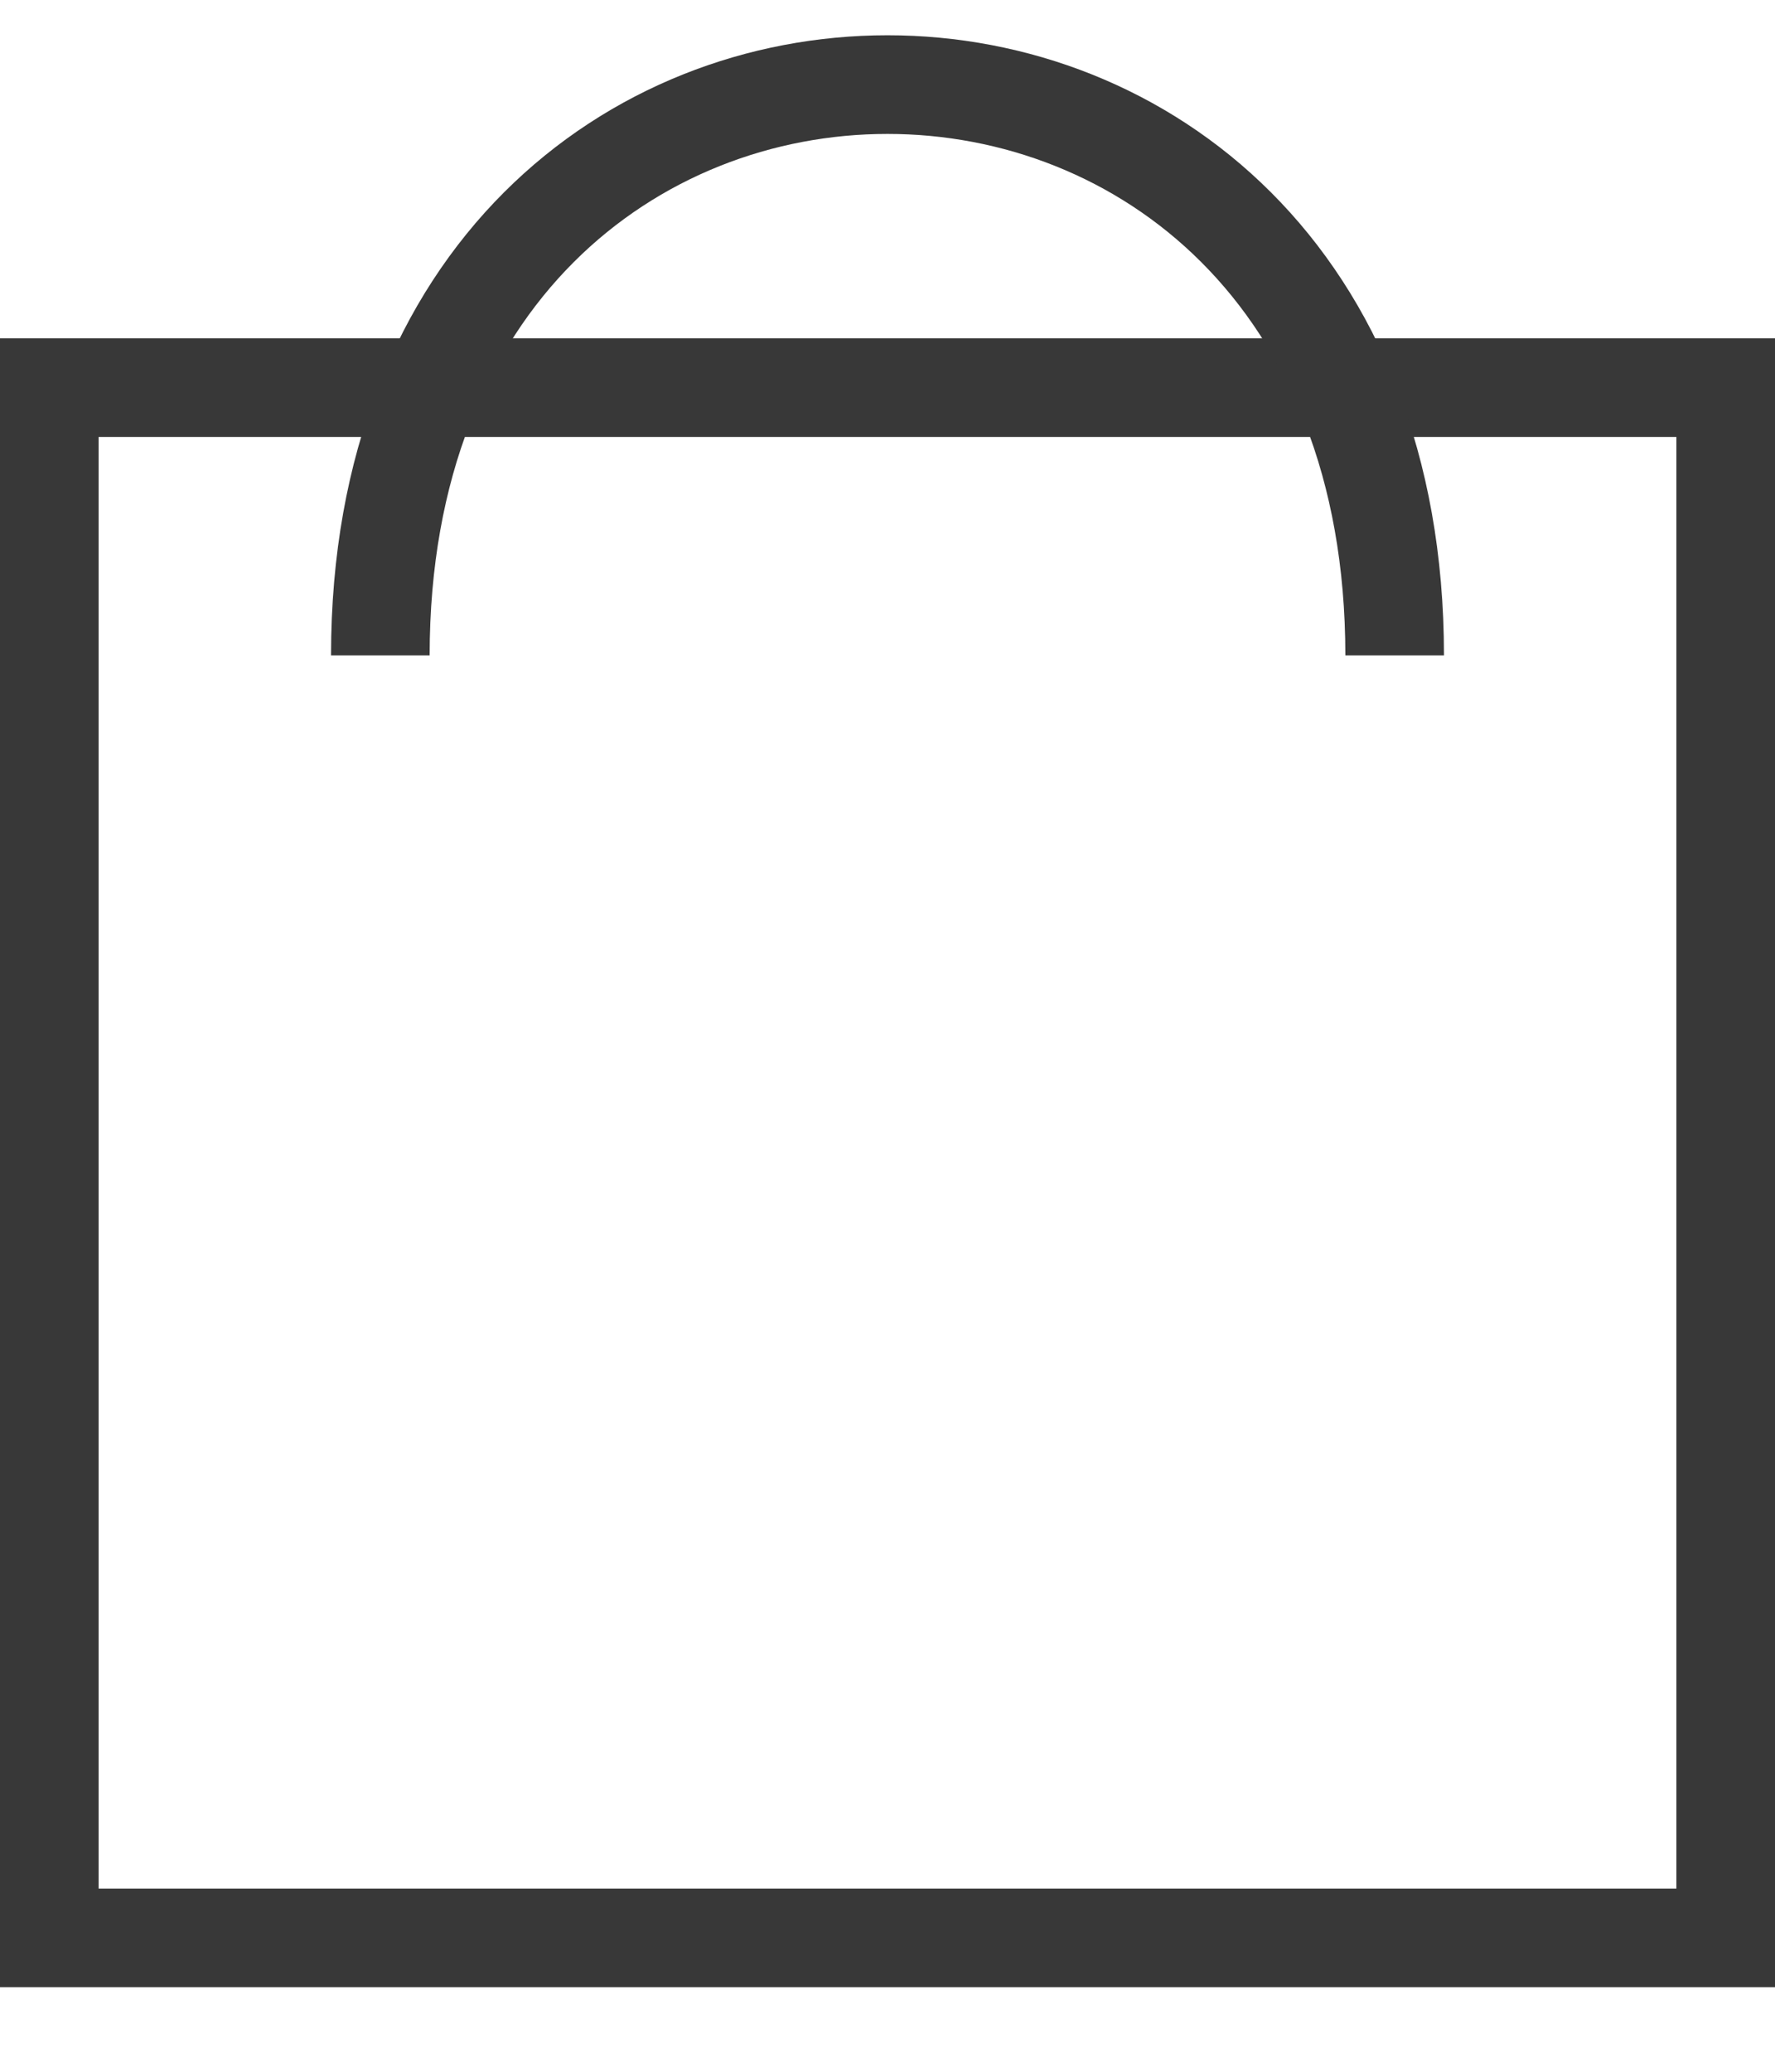
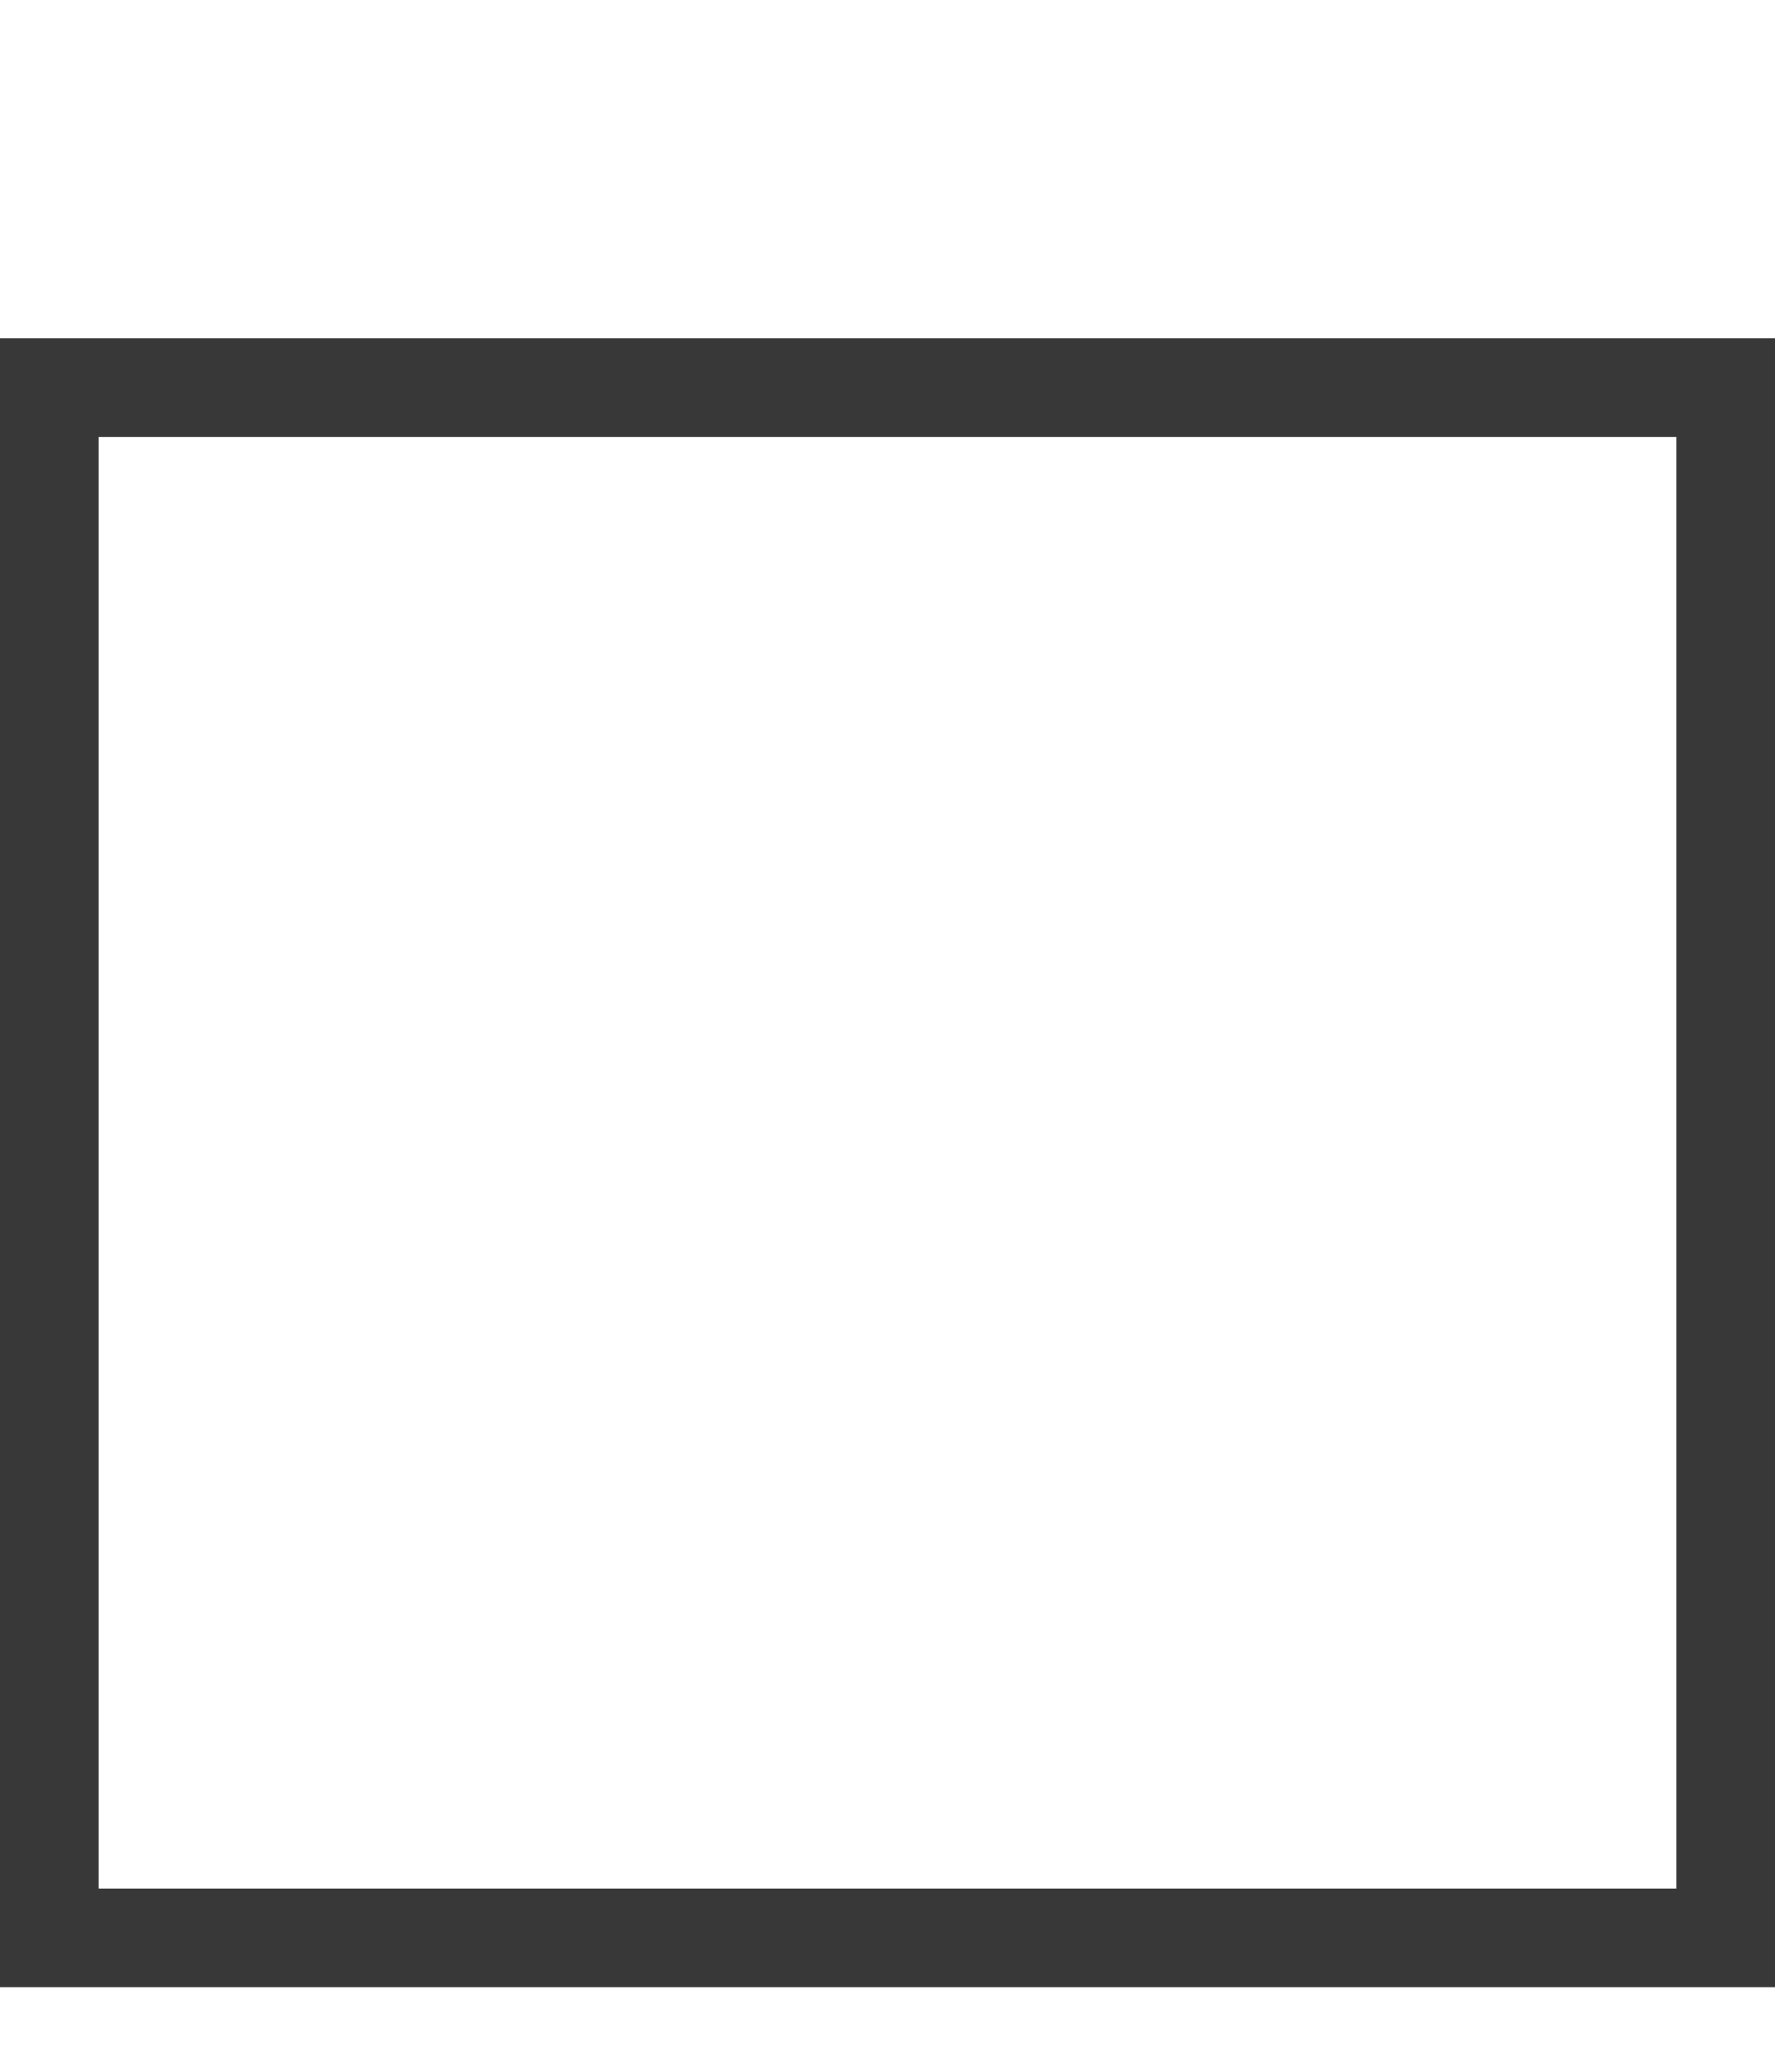
<svg xmlns="http://www.w3.org/2000/svg" width="18" height="21" viewBox="0 0 18 21" fill="none">
  <rect x="0.5" y="3.929" width="17" height="15.714" stroke="#383838" />
-   <path d="M3.857 6.643C3.857 -1.071 14.143 -1.071 14.143 6.643" stroke="#383838" />
</svg>